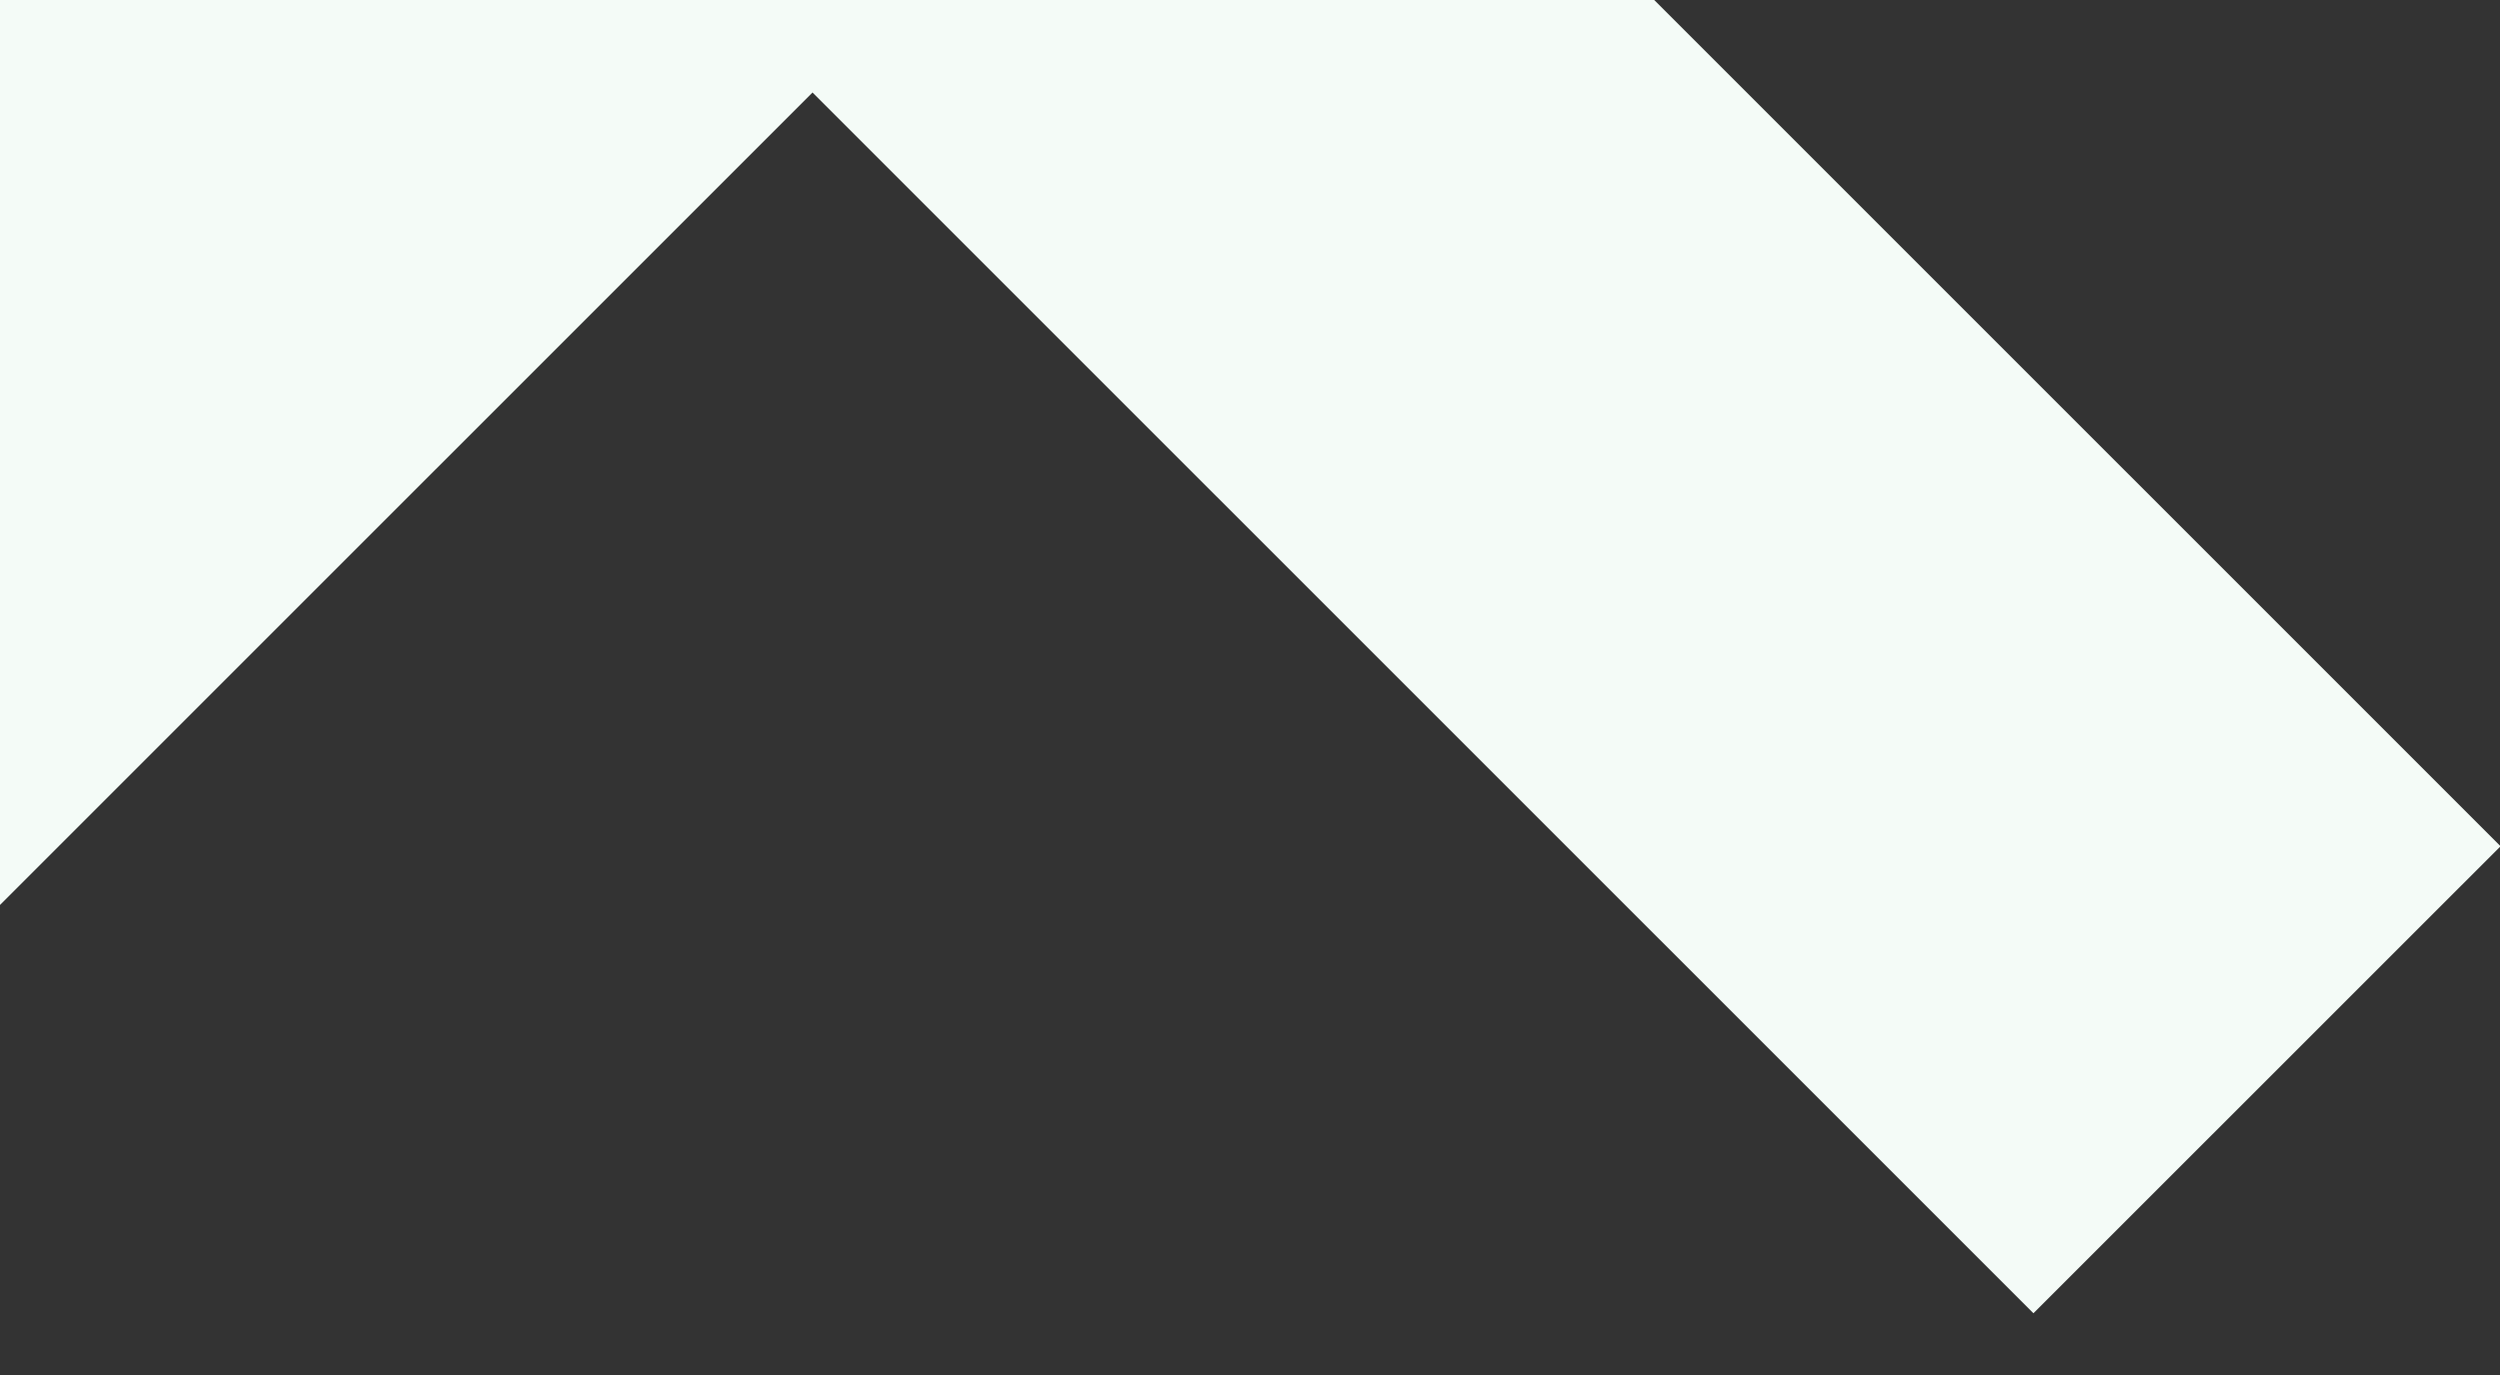
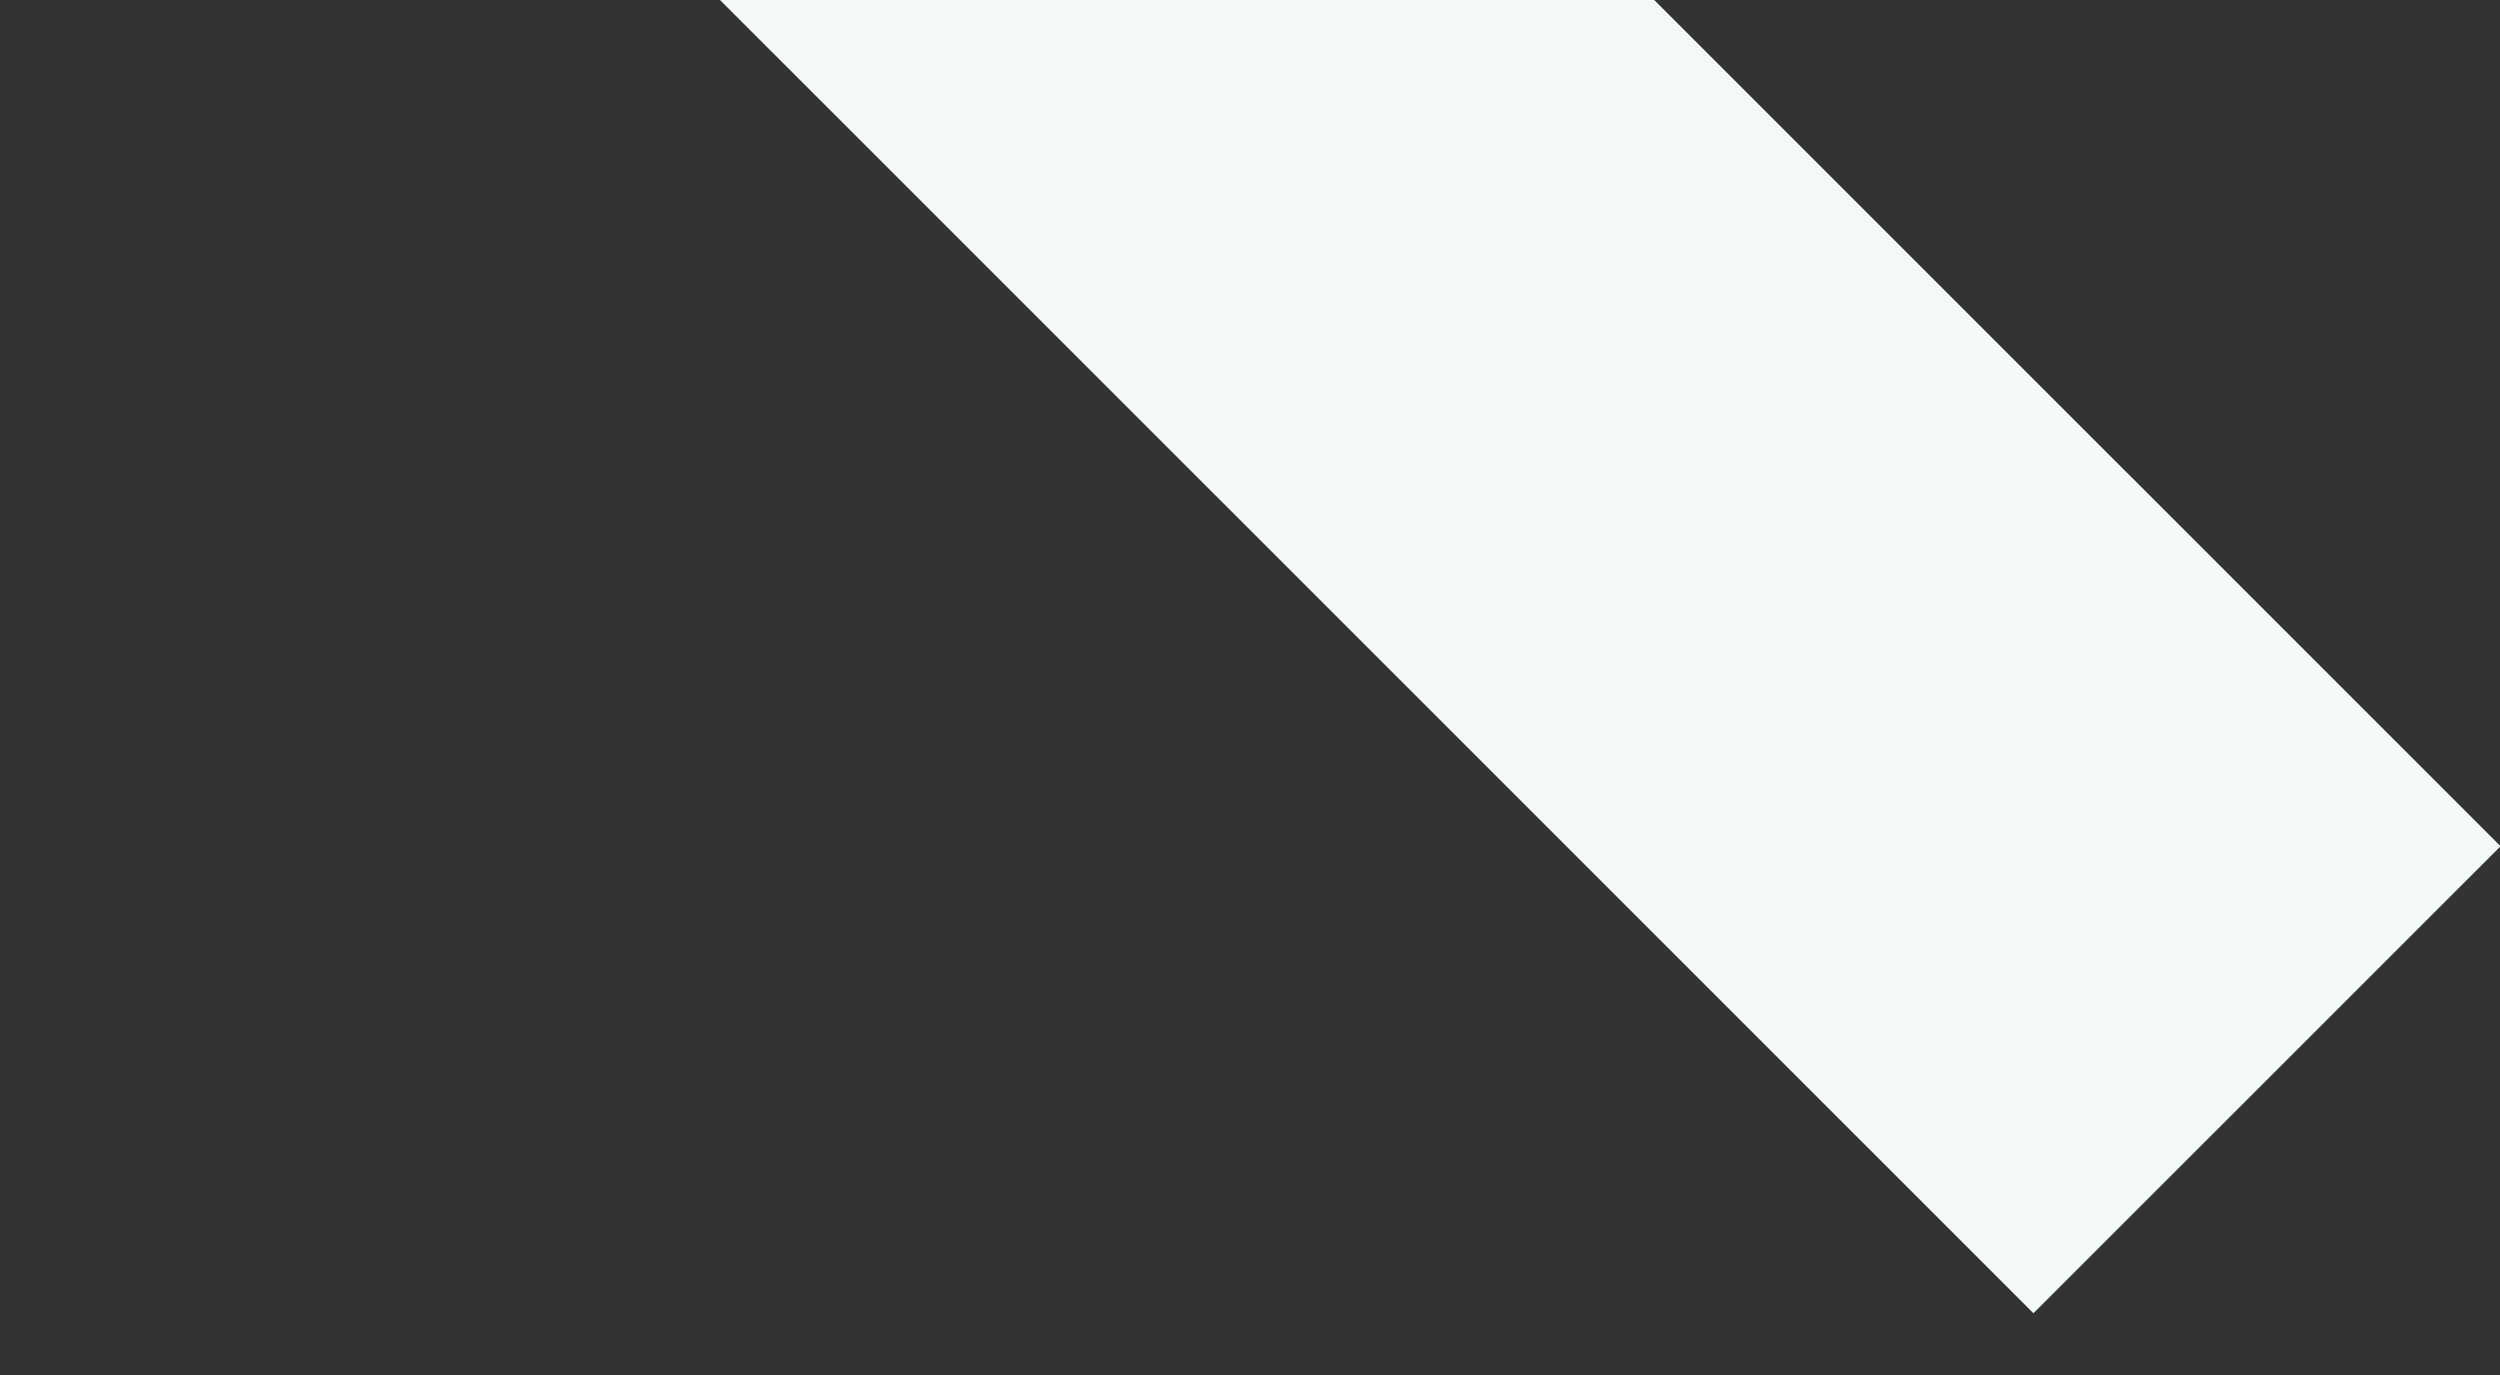
<svg xmlns="http://www.w3.org/2000/svg" width="40" height="22" viewBox="0 0 40 22" fill="none">
  <rect x="0" y="0" width="40" height="22" fill="#333333" stroke="none" />
-   <path d="M-6.526 -32.989L-14 -25.516L32.535 21.012L40.009 13.54L-6.526 -32.989Z" fill="#F4FBF7" />
-   <path d="M32.535 -32.997L-14 13.531L-6.526 21.004L40.009 -25.524L32.535 -32.997Z" fill="#F4FBF7" />
+   <path d="M-6.526 -32.989L-14 -25.516L32.535 21.012L40.009 13.54L-6.526 -32.989" fill="#F4FBF7" />
</svg>